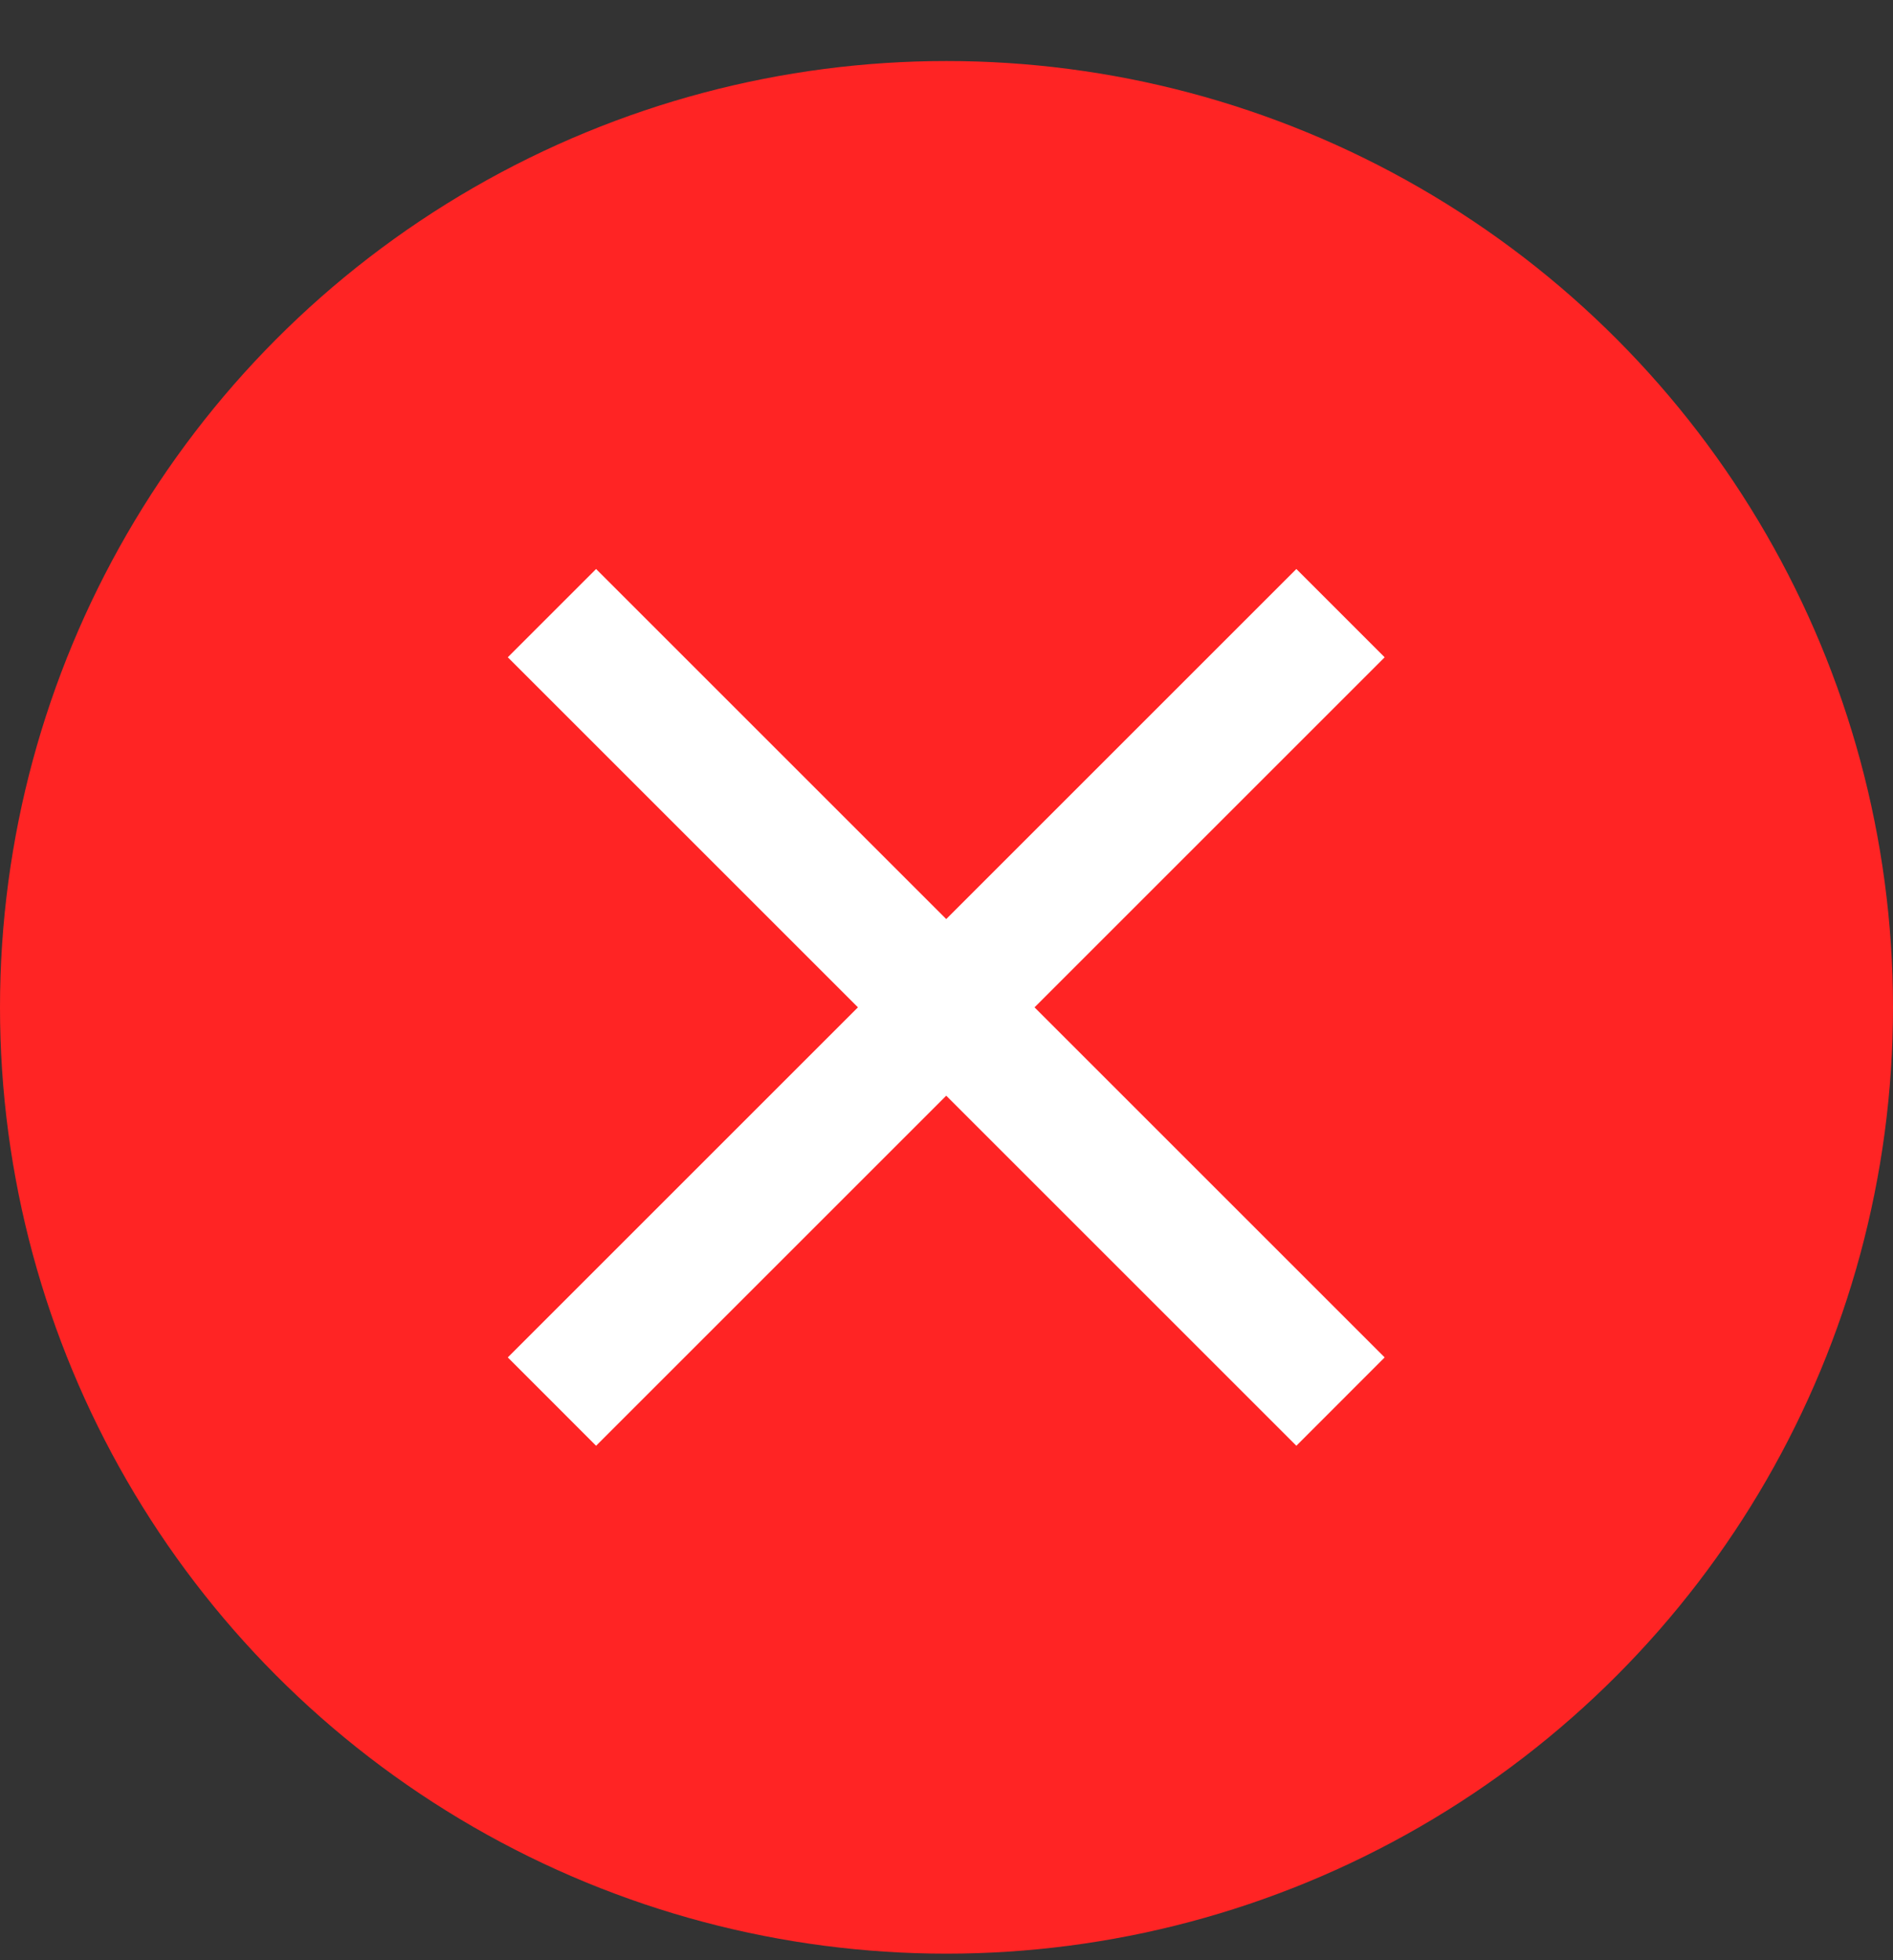
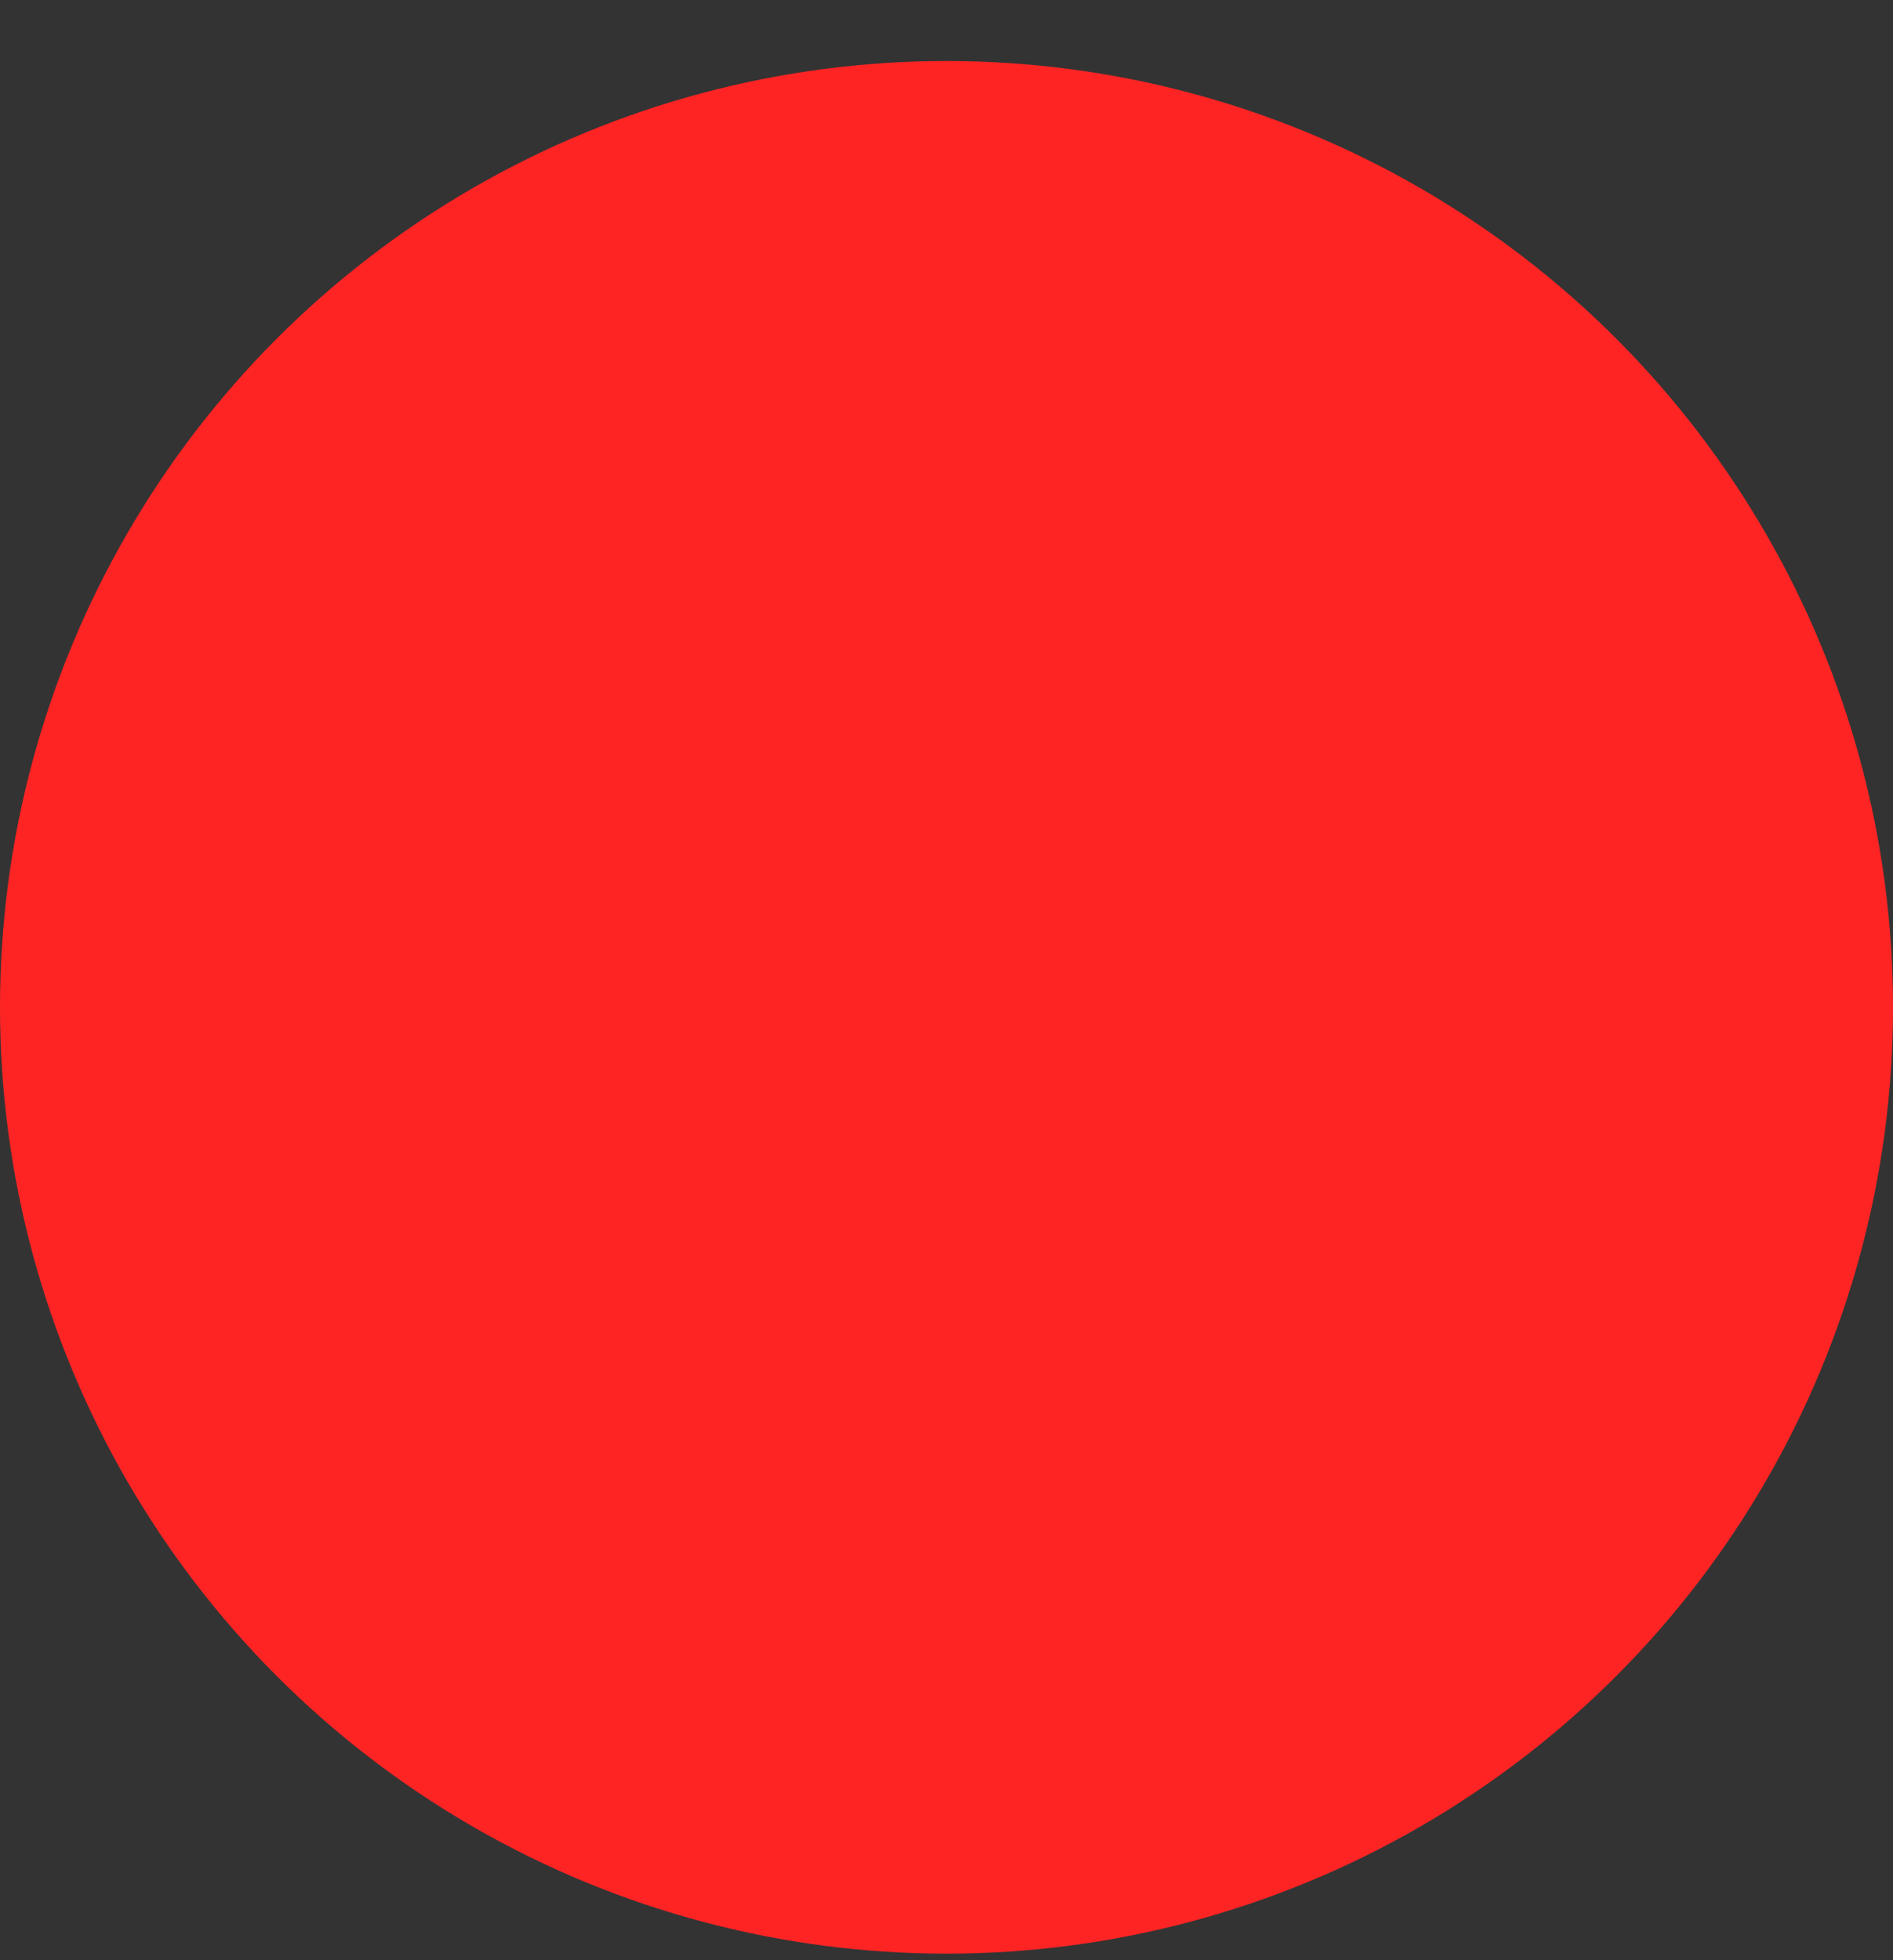
<svg xmlns="http://www.w3.org/2000/svg" width="28" height="29" viewBox="0 0 28 29" fill="none">
  <rect x="0" y="0" width="28" height="29" fill="#333333" stroke="none" />
  <circle cx="14" cy="14.903" r="14" fill="#FF2424" />
  <g clip-path="url(#clip0_42_1161)">
-     <path d="M20.481 9.724L19.175 8.418L13.996 13.597L8.817 8.418L7.511 9.724L12.69 14.903L7.511 20.082L8.817 21.389L13.996 16.21L19.175 21.389L20.481 20.082L15.302 14.903L20.481 9.724Z" fill="white" />
-   </g>
+     </g>
  <defs>
    <clipPath id="clip0_42_1161">
-       <rect width="14" height="14" fill="white" transform="translate(7 7.903)" />
-     </clipPath>
+       </clipPath>
  </defs>
</svg>